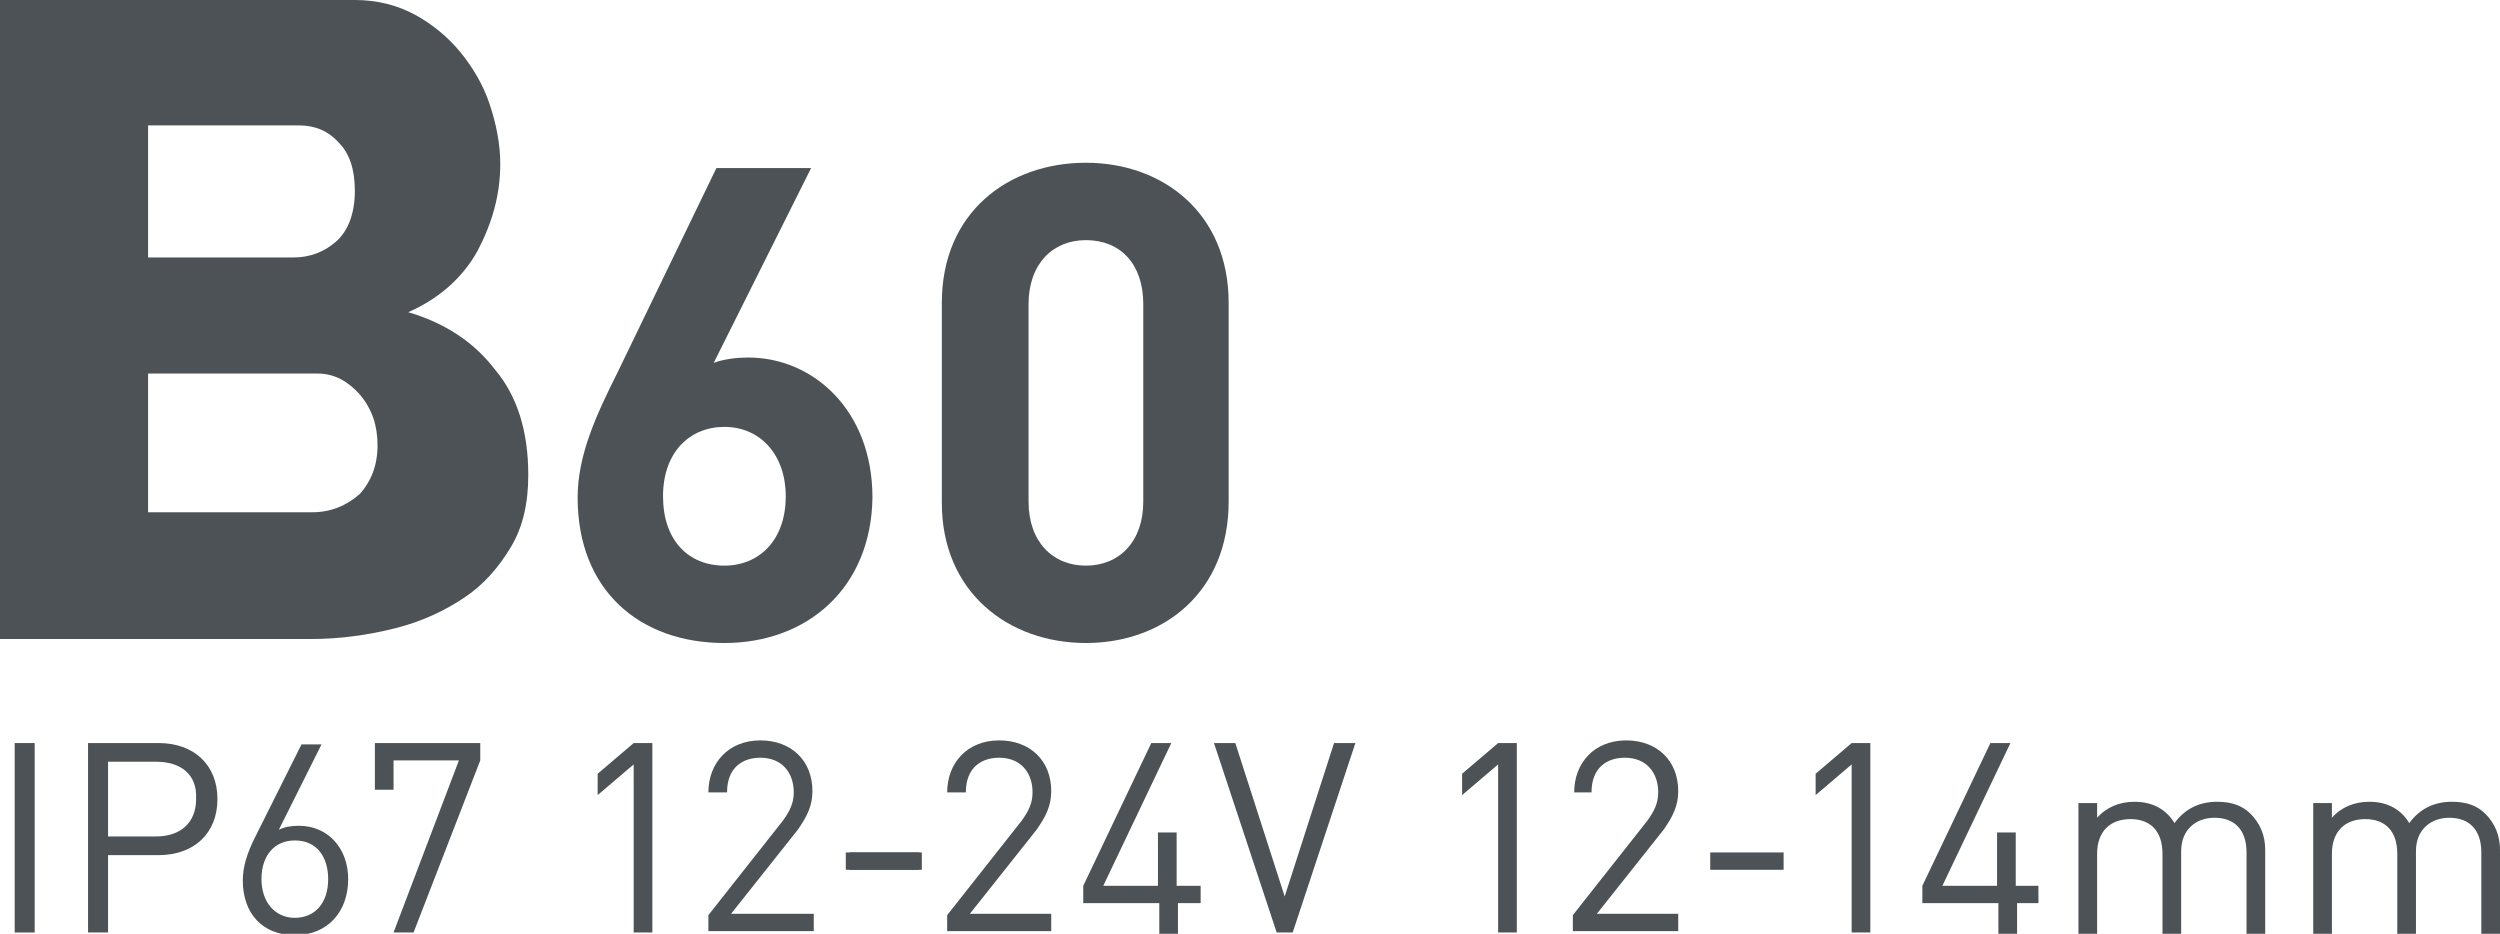
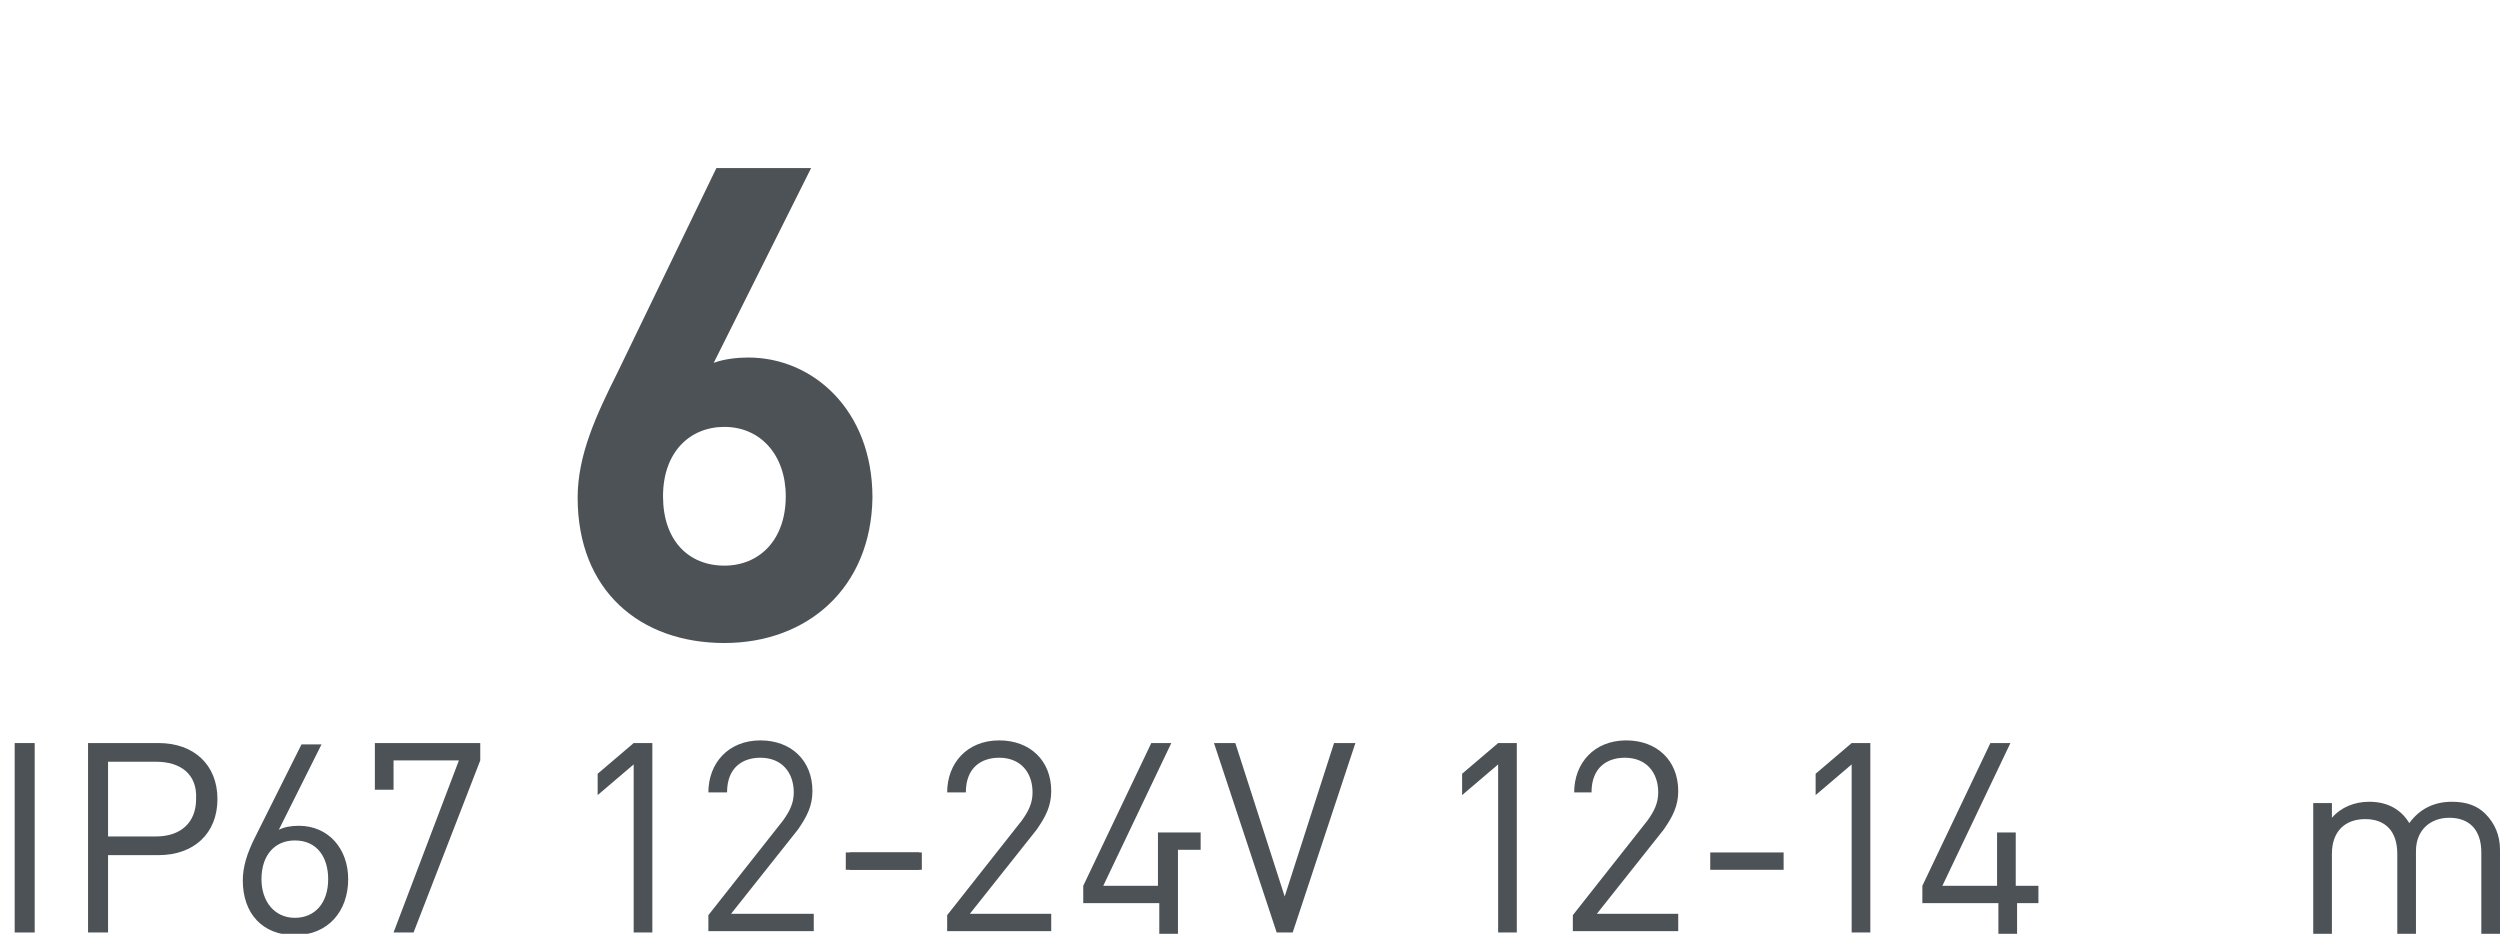
<svg xmlns="http://www.w3.org/2000/svg" version="1.1" id="Слой_1" x="0px" y="0px" viewBox="0 0 187.4 70" style="enable-background:new 0 0 187.4 70;" xml:space="preserve">
  <style type="text/css">
	.st0{fill:none;stroke:#43525A;stroke-width:0.75;stroke-linecap:round;stroke-linejoin:round;stroke-miterlimit:10;}
	.st1{fill:none;stroke:#3C3C3B;stroke-width:0.444;stroke-linecap:round;stroke-linejoin:round;stroke-miterlimit:22.926;}
	.st2{fill:#4C5256;}
	.st3{fill:#FF0019;}
	.st4{fill:none;stroke:#404041;stroke-width:0.75;stroke-miterlimit:22.926;}
	.st5{clip-path:url(#SVGID_00000152227478739811019660000013332881115409496718_);}
	.st6{fill:#FFFFFF;}
	.st7{clip-path:url(#SVGID_00000149372265956439128620000009278770150049168822_);}
	.st8{clip-path:url(#SVGID_00000062894641478366635230000004207057716926261124_);}
	.st9{clip-path:url(#SVGID_00000009562524808015876930000009621343903856872602_);}
	.st10{clip-path:url(#SVGID_00000165195245300220802650000015270970923695869366_);}
	.st11{enable-background:new    ;}
	.st12{fill:none;}
</style>
-   <rect x="0" y="0.1" class="st12" width="155.6" height="70" />
  <g>
-     <path class="st2" d="M39.6,35.6c0,2.1-0.4,3.9-1.3,5.4c-0.9,1.5-2,2.8-3.5,3.8c-1.5,1-3.2,1.8-5.2,2.3c-2,0.5-4.1,0.8-6.3,0.8H0V0   h26.6c1.7,0,3.2,0.4,4.5,1.1c1.3,0.7,2.5,1.7,3.4,2.8c0.9,1.1,1.7,2.4,2.2,3.9c0.5,1.5,0.8,3,0.8,4.5c0,2.3-0.6,4.4-1.7,6.5   c-1.1,2-2.9,3.6-5.2,4.6c2.7,0.8,4.9,2.2,6.5,4.3C38.8,29.7,39.6,32.4,39.6,35.6z M11.1,9.4v9.9h10.9c1.2,0,2.3-0.4,3.2-1.2   c0.9-0.8,1.4-2.1,1.4-3.8c0-1.6-0.4-2.8-1.2-3.6c-0.8-0.9-1.8-1.3-3-1.3H11.1z M28.3,33.4c0-1.5-0.4-2.7-1.3-3.8   c-0.9-1-1.9-1.6-3.2-1.6H11.1v10.4h12.3c1.4,0,2.6-0.5,3.6-1.4C27.8,36.1,28.3,34.9,28.3,33.4z" />
    <path class="st2" d="M54.3,48.2c-6.3,0-11-3.9-11-10.9c0-3.2,1.4-6.2,3-9.4l7.4-15.3h7.1l-7.3,14.6c0.8-0.3,1.8-0.4,2.6-0.4   c4.8,0,9.3,3.9,9.3,10.5C65.3,44.1,60.5,48.2,54.3,48.2z M54.3,32c-2.6,0-4.6,1.9-4.6,5.2c0,3.3,1.9,5.2,4.6,5.2   c2.6,0,4.6-1.9,4.6-5.2C58.9,34.1,57,32,54.3,32z" />
-     <path class="st2" d="M81.4,48.2c-5.8,0-10.8-3.8-10.8-10.5V22.7c0-6.8,5-10.5,10.8-10.5c5.8,0,10.7,3.8,10.7,10.5v14.9   C92.1,44.4,87.2,48.2,81.4,48.2z M85.7,22.8c0-3-1.7-4.8-4.3-4.8c-2.5,0-4.3,1.8-4.3,4.8v14.8c0,3,1.8,4.8,4.3,4.8   c2.5,0,4.3-1.8,4.3-4.8V22.8z" />
    <path class="st2" d="M63.7,65.2v-1.3h5.4v1.3H63.7z" />
  </g>
  <g>
    <path class="st2" d="M1.1,69.9V55.7h1.5v14.2H1.1z" />
    <path class="st2" d="M11.9,64.1H8.1v5.8H6.6V55.7h5.3c2.6,0,4.4,1.6,4.4,4.2S14.5,64.1,11.9,64.1z M11.7,57.1H8.1v5.6h3.6   c1.8,0,3-1,3-2.8C14.8,58,13.5,57.1,11.7,57.1z" />
    <path class="st2" d="M22.1,70.1c-2.4,0-3.9-1.6-3.9-4.1c0-1,0.3-2,0.9-3.2l3.5-7h1.5l-3.2,6.4c0.4-0.2,0.9-0.3,1.5-0.3   c2.2,0,3.7,1.7,3.7,4C26.1,68.3,24.6,70.1,22.1,70.1z M22.1,63c-1.5,0-2.5,1.1-2.5,2.9c0,1.7,1,2.9,2.5,2.9s2.5-1.1,2.5-2.9   C24.6,64.3,23.8,63,22.1,63z" />
    <path class="st2" d="M31,69.9h-1.5L34.4,57h-4.9v2.2h-1.4v-3.5h7.9V57L31,69.9z" />
    <path class="st2" d="M47.5,69.9V57.3l-2.7,2.3V58l2.7-2.3h1.4v14.2H47.5z" />
    <path class="st2" d="M53.1,69.9v-1.3l5.6-7.1c0.5-0.7,0.8-1.3,0.8-2.1c0-1.5-0.9-2.6-2.5-2.6c-1.3,0-2.5,0.7-2.5,2.6h-1.4   c0-2.2,1.5-3.9,3.9-3.9c2.3,0,3.9,1.5,3.9,3.8c0,1.1-0.4,1.9-1.1,2.9l-5,6.3H61v1.3H53.1z" />
    <path class="st2" d="M63.4,65.2v-1.3h5.5v1.3H63.4z" />
    <path class="st2" d="M71,69.9v-1.3l5.6-7.1c0.5-0.7,0.8-1.3,0.8-2.1c0-1.5-0.9-2.6-2.5-2.6c-1.3,0-2.5,0.7-2.5,2.6h-1.4   c0-2.2,1.5-3.9,3.9-3.9c2.3,0,3.9,1.5,3.9,3.8c0,1.1-0.4,1.9-1.1,2.9l-5,6.3h6.1v1.3H71z" />
-     <path class="st2" d="M88.3,67.7v2.3h-1.4v-2.3h-5.7v-1.3l5.1-10.7h1.5l-5.1,10.7h4.1v-4h1.4v4H90v1.3H88.3z" />
+     <path class="st2" d="M88.3,67.7v2.3h-1.4v-2.3h-5.7v-1.3l5.1-10.7h1.5l-5.1,10.7h4.1v-4h1.4H90v1.3H88.3z" />
    <path class="st2" d="M96.9,69.9h-1.2L91,55.7h1.6l3.7,11.5l3.7-11.5h1.6L96.9,69.9z" />
    <path class="st2" d="M112.3,69.9V57.3l-2.7,2.3V58l2.7-2.3h1.4v14.2H112.3z" />
    <path class="st2" d="M117.9,69.9v-1.3l5.6-7.1c0.5-0.7,0.8-1.3,0.8-2.1c0-1.5-0.9-2.6-2.5-2.6c-1.3,0-2.5,0.7-2.5,2.6H118   c0-2.2,1.5-3.9,3.9-3.9c2.3,0,3.9,1.5,3.9,3.8c0,1.1-0.4,1.9-1.1,2.9l-5,6.3h6.1v1.3H117.9z" />
    <path class="st2" d="M128.2,65.2v-1.3h5.5v1.3H128.2z" />
    <path class="st2" d="M138.8,69.9V57.3l-2.7,2.3V58l2.7-2.3h1.4v14.2H138.8z" />
    <path class="st2" d="M151.2,67.7v2.3h-1.4v-2.3h-5.7v-1.3l5.1-10.7h1.5l-5.1,10.7h4.1v-4h1.4v4h1.7v1.3H151.2z" />
-     <path class="st2" d="M168.4,69.9v-6c0-1.7-0.9-2.6-2.4-2.6c-1.4,0-2.5,0.9-2.5,2.5v6.2h-1.4v-6c0-1.7-0.9-2.6-2.4-2.6   c-1.5,0-2.5,0.9-2.5,2.6v6h-1.4v-9.8h1.4v1.1c0.7-0.8,1.7-1.2,2.8-1.2c1.4,0,2.4,0.6,3,1.6c0.8-1.1,1.9-1.6,3.2-1.6   c1.1,0,1.9,0.3,2.5,0.9c0.7,0.7,1.1,1.6,1.1,2.7v6.3H168.4z" />
    <path class="st2" d="M186,69.9v-6c0-1.7-0.9-2.6-2.4-2.6c-1.4,0-2.5,0.9-2.5,2.5v6.2h-1.4v-6c0-1.7-0.9-2.6-2.4-2.6   c-1.5,0-2.5,0.9-2.5,2.6v6h-1.4v-9.8h1.4v1.1c0.7-0.8,1.7-1.2,2.8-1.2c1.4,0,2.4,0.6,3,1.6c0.8-1.1,1.9-1.6,3.2-1.6   c1.1,0,1.9,0.3,2.5,0.9c0.7,0.7,1.1,1.6,1.1,2.7v6.3H186z" />
  </g>
</svg>